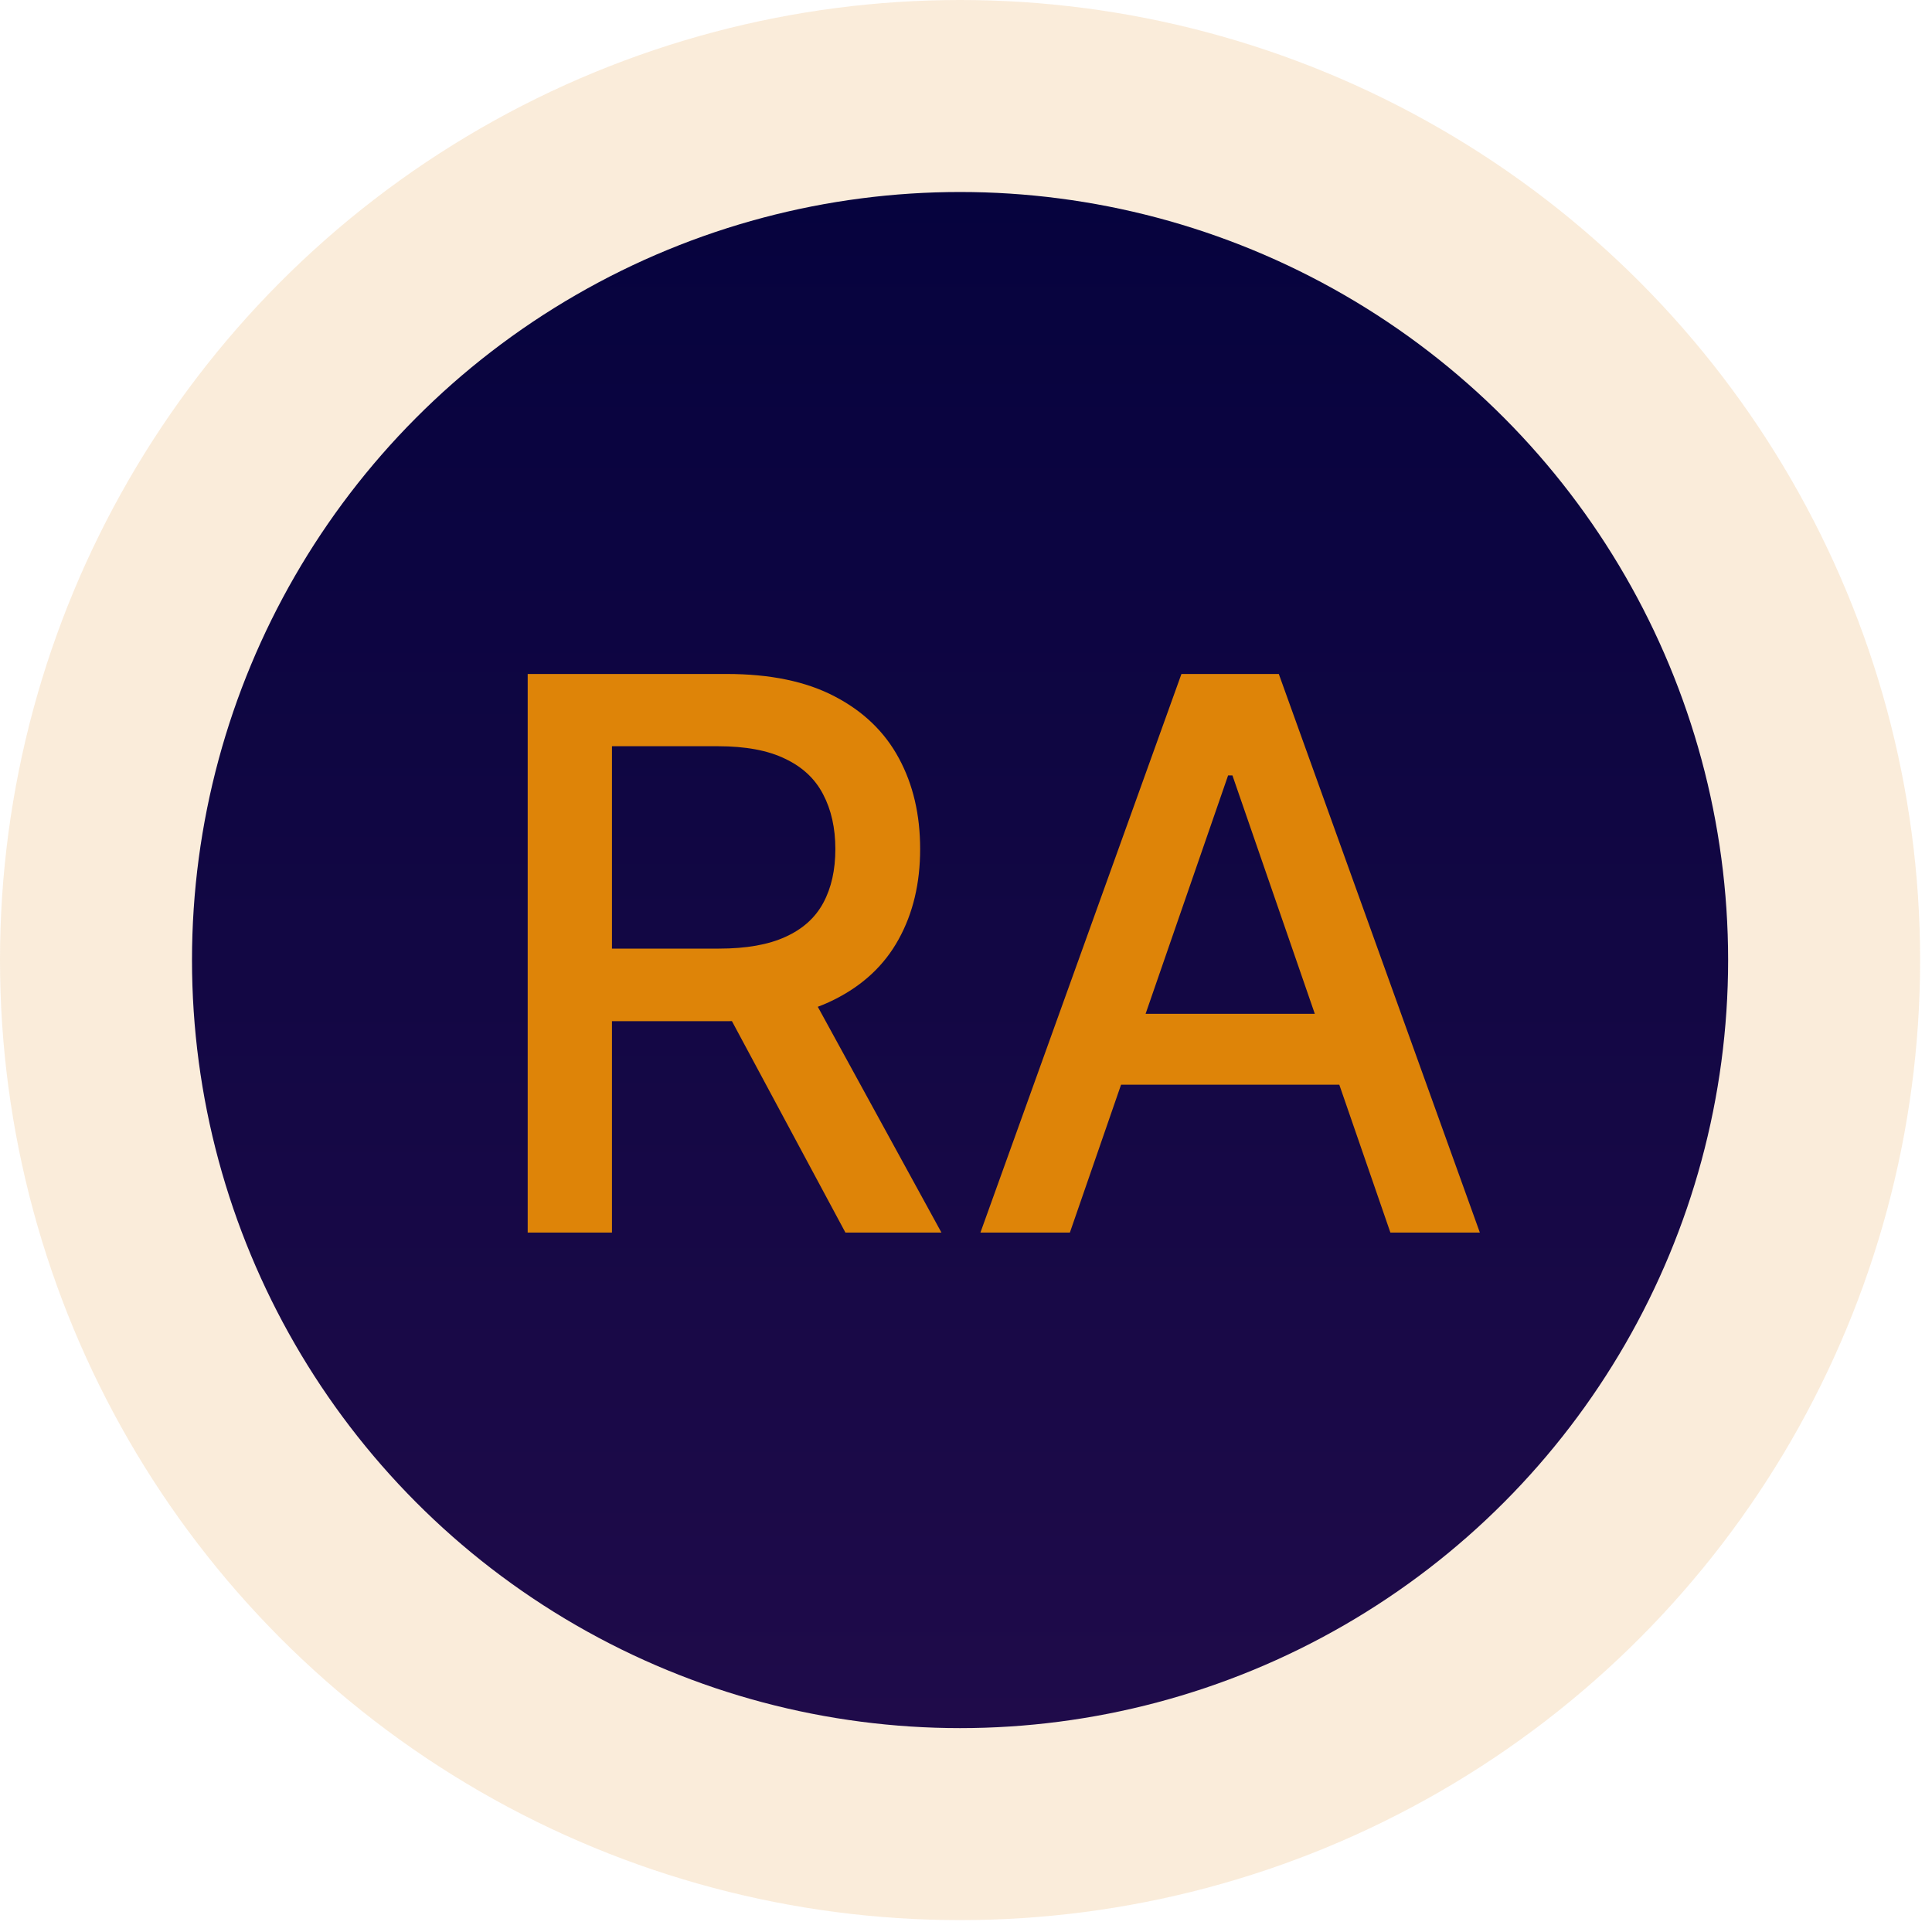
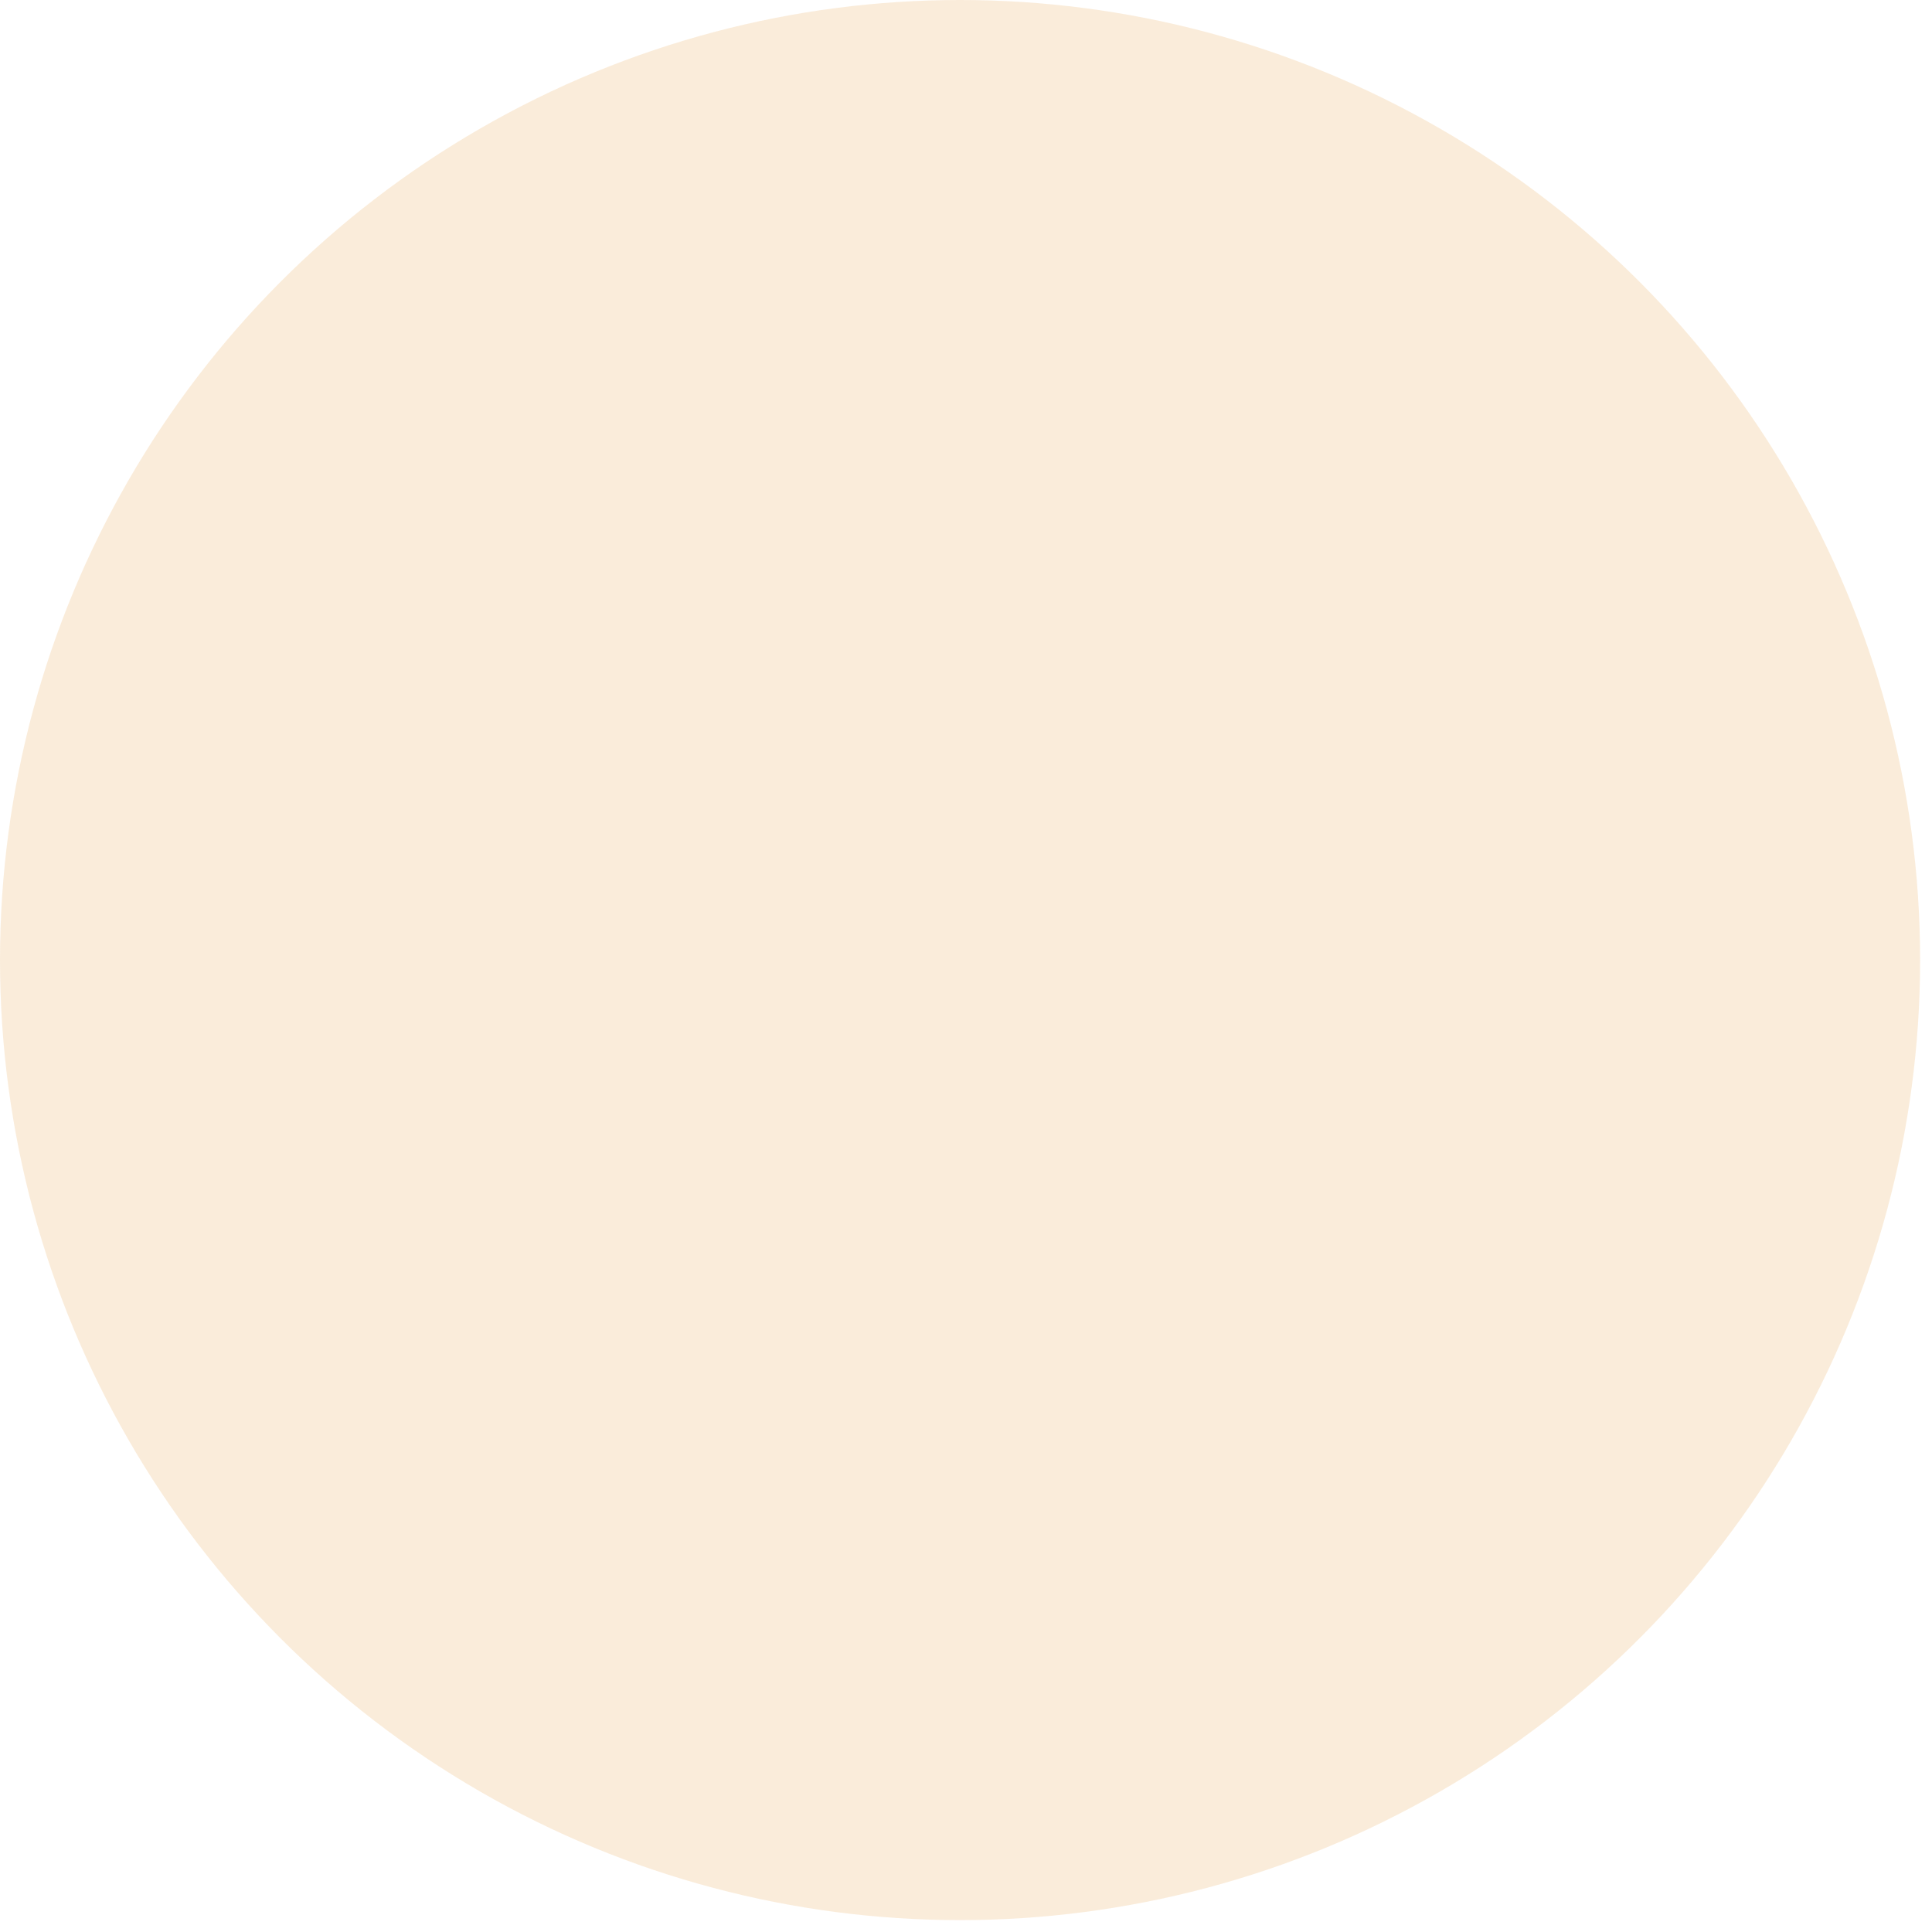
<svg xmlns="http://www.w3.org/2000/svg" width="53" height="53" viewBox="0 0 53 53" fill="none">
  <circle cx="26.337" cy="26.337" r="26.337" fill="#DE8408" fill-opacity="0.15" />
-   <circle cx="26.337" cy="26.337" r="21.07" fill="url(#paint0_linear_2959_11021)" />
-   <path d="M14.476 33.812V18.489H19.938C21.125 18.489 22.11 18.693 22.893 19.102C23.681 19.511 24.27 20.077 24.659 20.801C25.048 21.519 25.242 22.349 25.242 23.292C25.242 24.23 25.046 25.056 24.651 25.769C24.262 26.477 23.674 27.028 22.886 27.422C22.102 27.817 21.117 28.014 19.93 28.014H15.793V26.023H19.721C20.469 26.023 21.077 25.916 21.546 25.701C22.02 25.487 22.367 25.175 22.586 24.766C22.806 24.357 22.916 23.866 22.916 23.292C22.916 22.714 22.803 22.212 22.579 21.788C22.359 21.364 22.013 21.04 21.539 20.816C21.07 20.586 20.454 20.471 19.691 20.471H16.788V33.812H14.476ZM22.04 26.899L25.826 33.812H23.192L19.481 26.899H22.04ZM29.35 33.812H26.896L32.41 18.489H35.081L40.596 33.812H38.142L33.809 21.272H33.69L29.35 33.812ZM29.762 27.811H37.723V29.757H29.762V27.811Z" fill="#DE8408" />
  <defs>
    <linearGradient id="paint0_linear_2959_11021" x1="26.337" y1="5.267" x2="26.337" y2="47.407" gradientUnits="userSpaceOnUse">
      <stop stop-color="#06033E" />
      <stop offset="1" stop-color="#1F0B4A" />
    </linearGradient>
  </defs>
</svg>